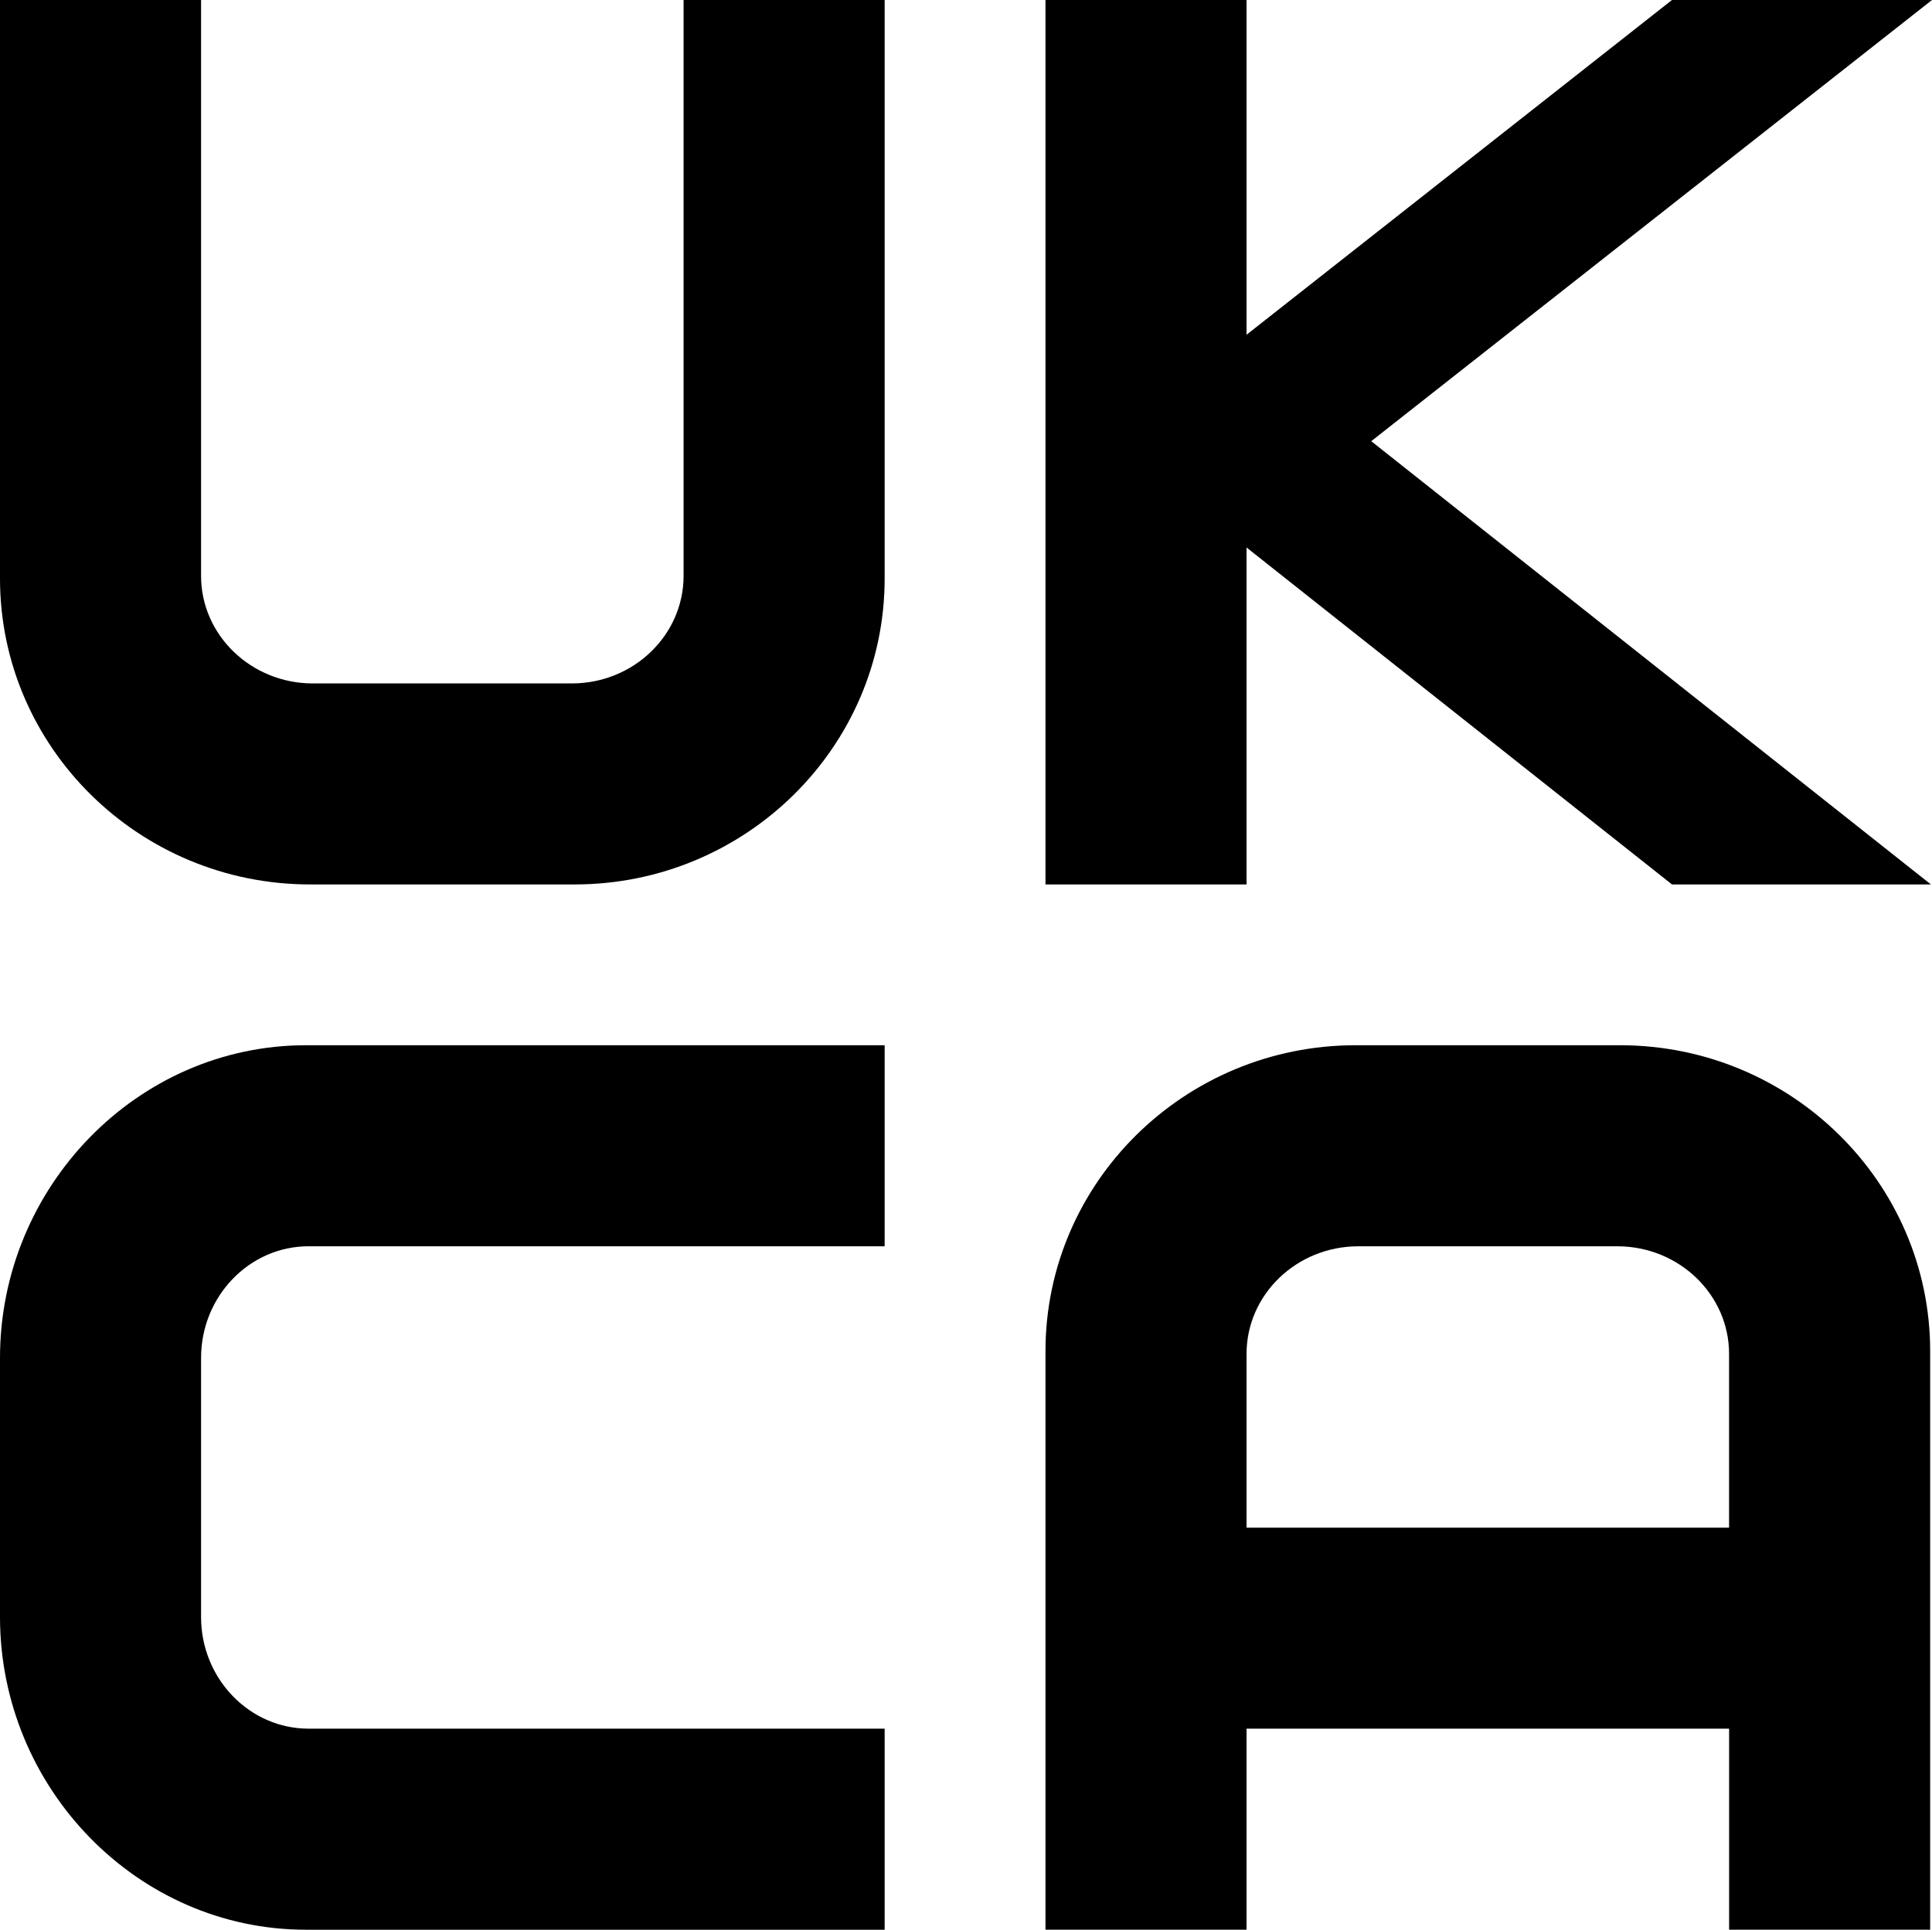
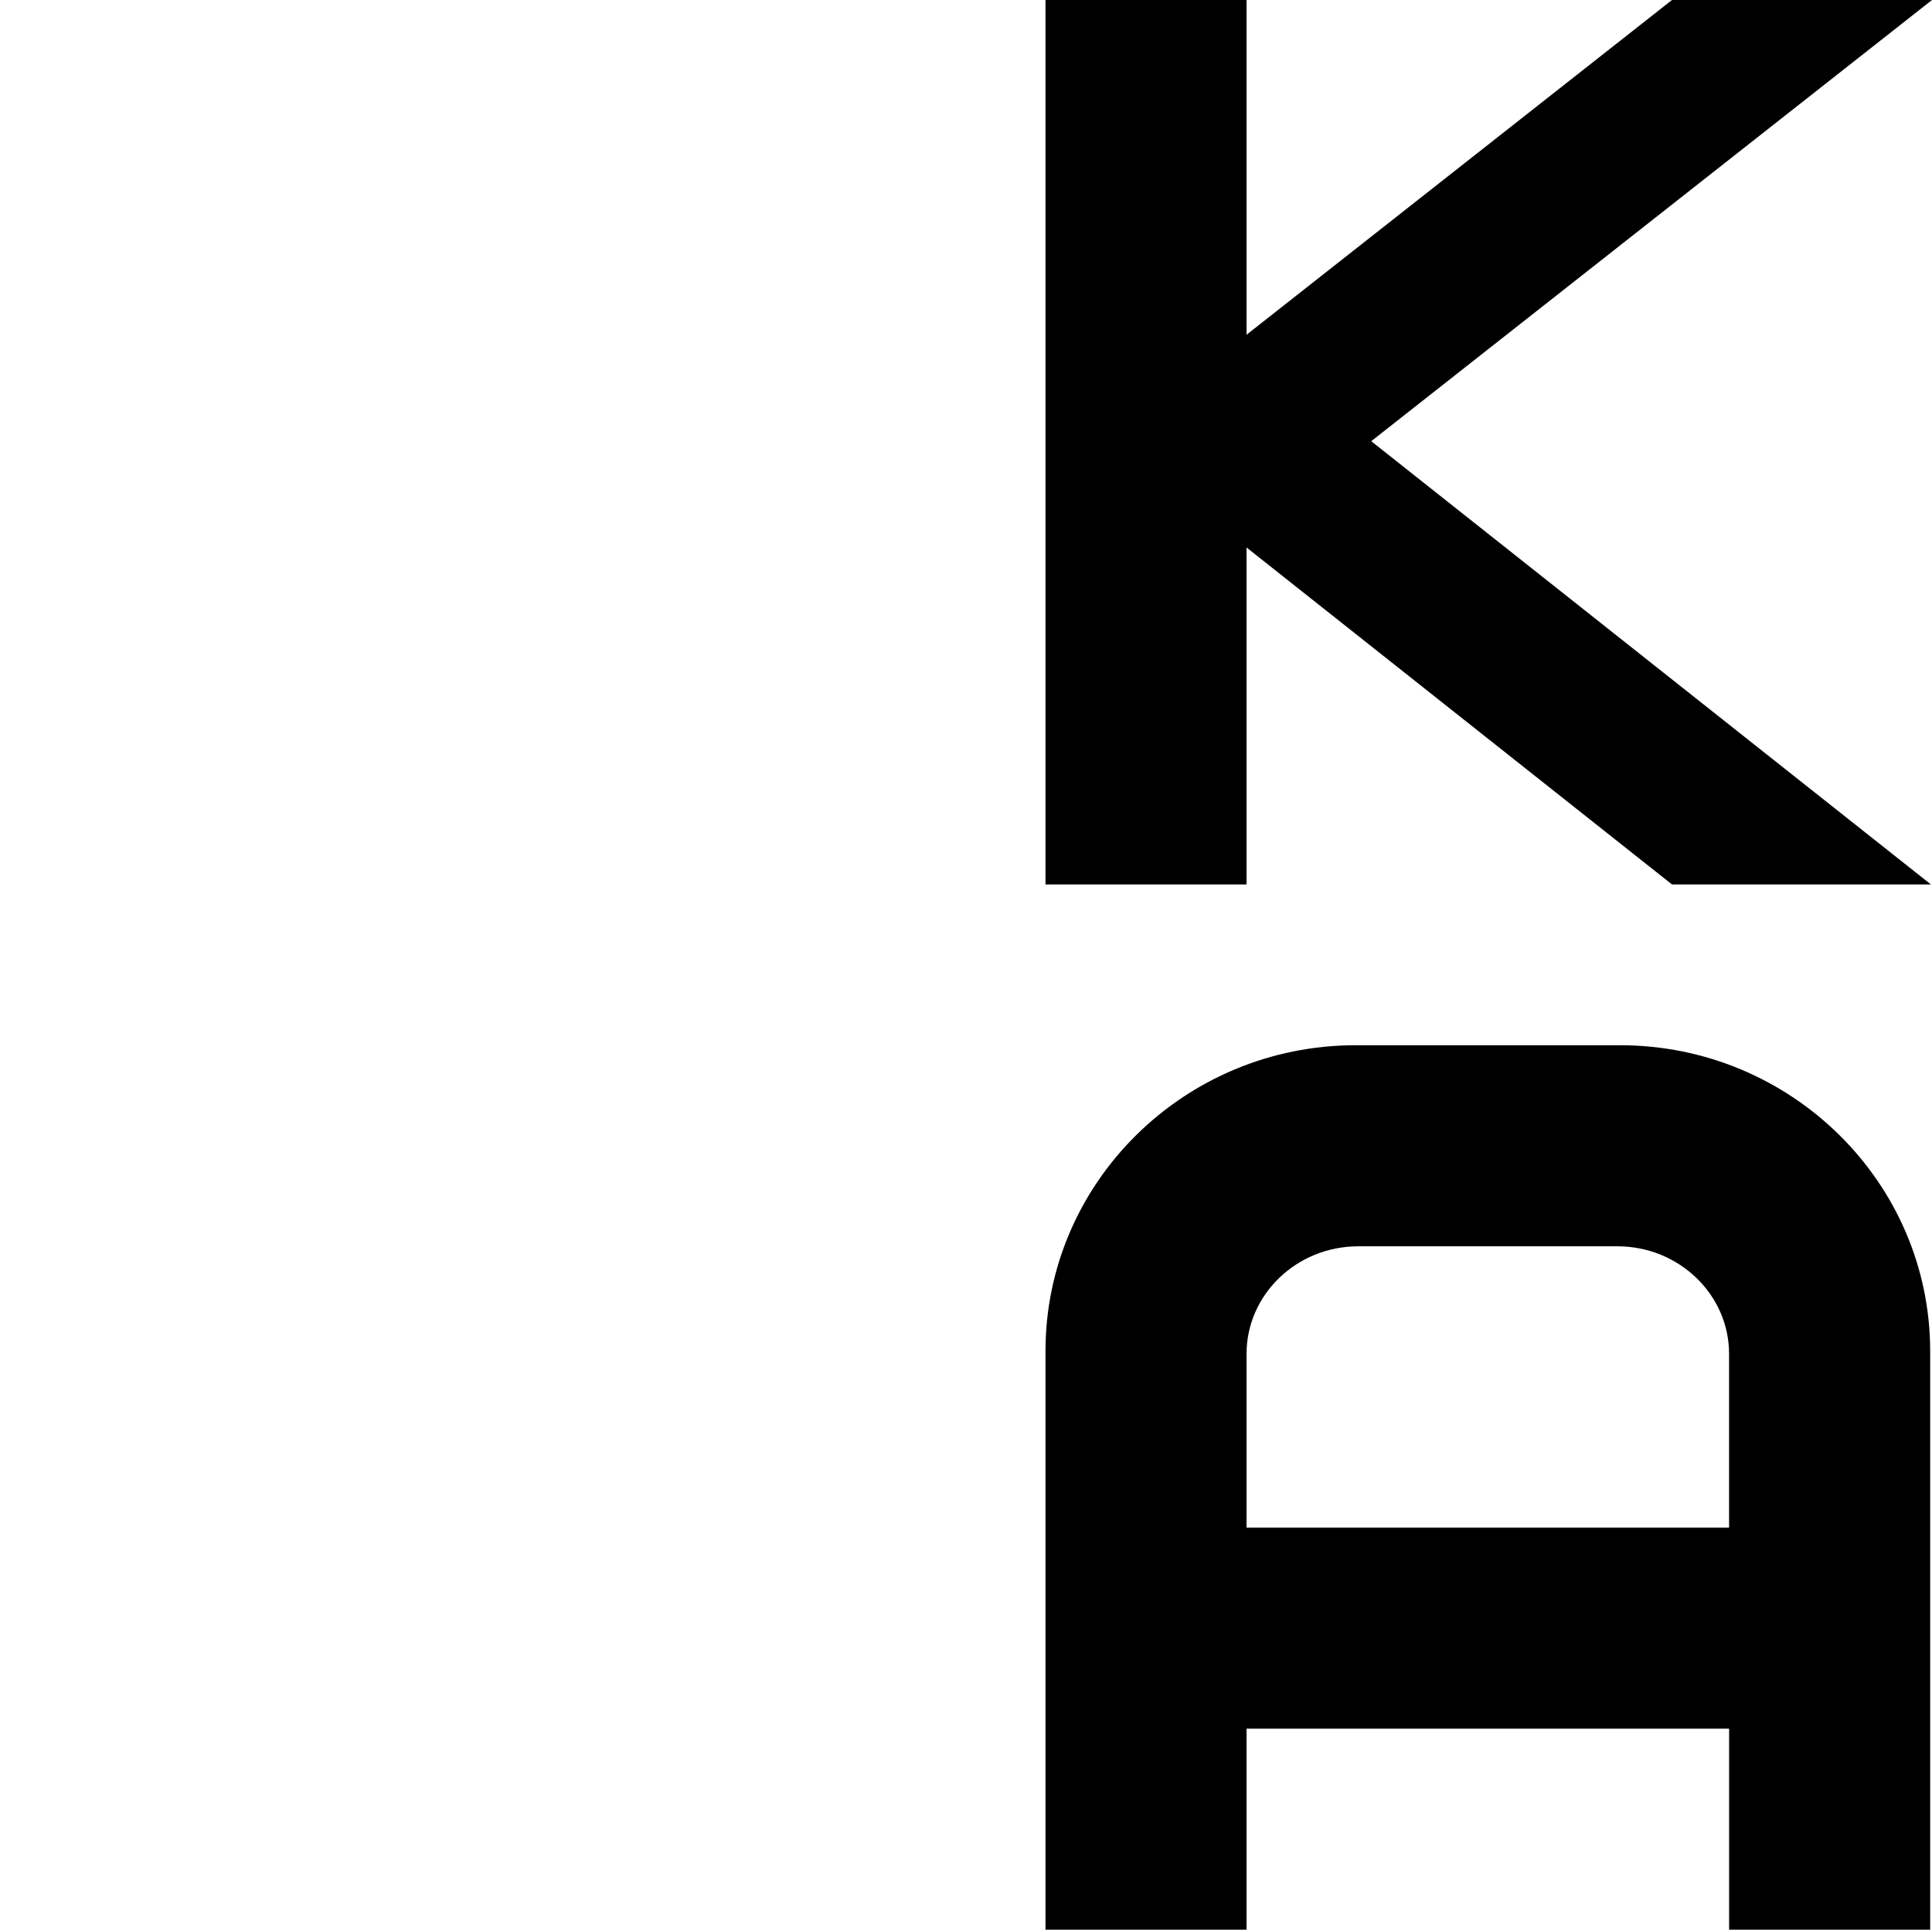
<svg xmlns="http://www.w3.org/2000/svg" version="1.1" id="Logo" x="0px" y="0px" viewBox="0 0 507.63 507.15" style="enable-background:new 0 0 507.63 507.15;" xml:space="preserve">
  <g>
    <g>
-       <path d="M150.97,232.44h-69.5C36.55,232.44,0,196.38,0,152.06V0h52.83v151.35c0,15.58,13.17,28.26,29.35,28.26h68.08    c16.19,0,29.35-12.68,29.35-28.26V0h52.83v152.06C232.44,196.38,195.89,232.44,150.97,232.44z" />
-     </g>
+       </g>
    <polygon points="507.63,0 439.31,0 327.53,87.97 327.53,0 274.7,0 274.7,232.44 327.53,232.44 327.53,143.89 439.31,232.44    507.34,232.44 360.29,115.95  " />
    <g>
-       <path d="M232.44,507.15H80.38C36.06,507.15,0,469.89,0,424.96v-68.08c0-44.92,36.06-82.18,80.38-82.18h152.06v52.83H81.09    c-15.58,0-28.26,13.17-28.26,29.35v68.08c0,16.18,12.68,29.35,28.26,29.35h151.35V507.15z" />
-     </g>
+       </g>
    <path d="M425.67,274.7h-69.5c-44.92,0-81.47,36.06-81.47,80.38v152.06h52.83v-52.83h126.79v52.83h52.83V355.08   C507.14,310.76,470.6,274.7,425.67,274.7z M327.53,401.49v-45.69c0-15.58,13.17-28.26,29.35-28.26h68.08   c16.18,0,29.35,12.68,29.35,28.26v45.69H327.53z" />
  </g>
</svg>